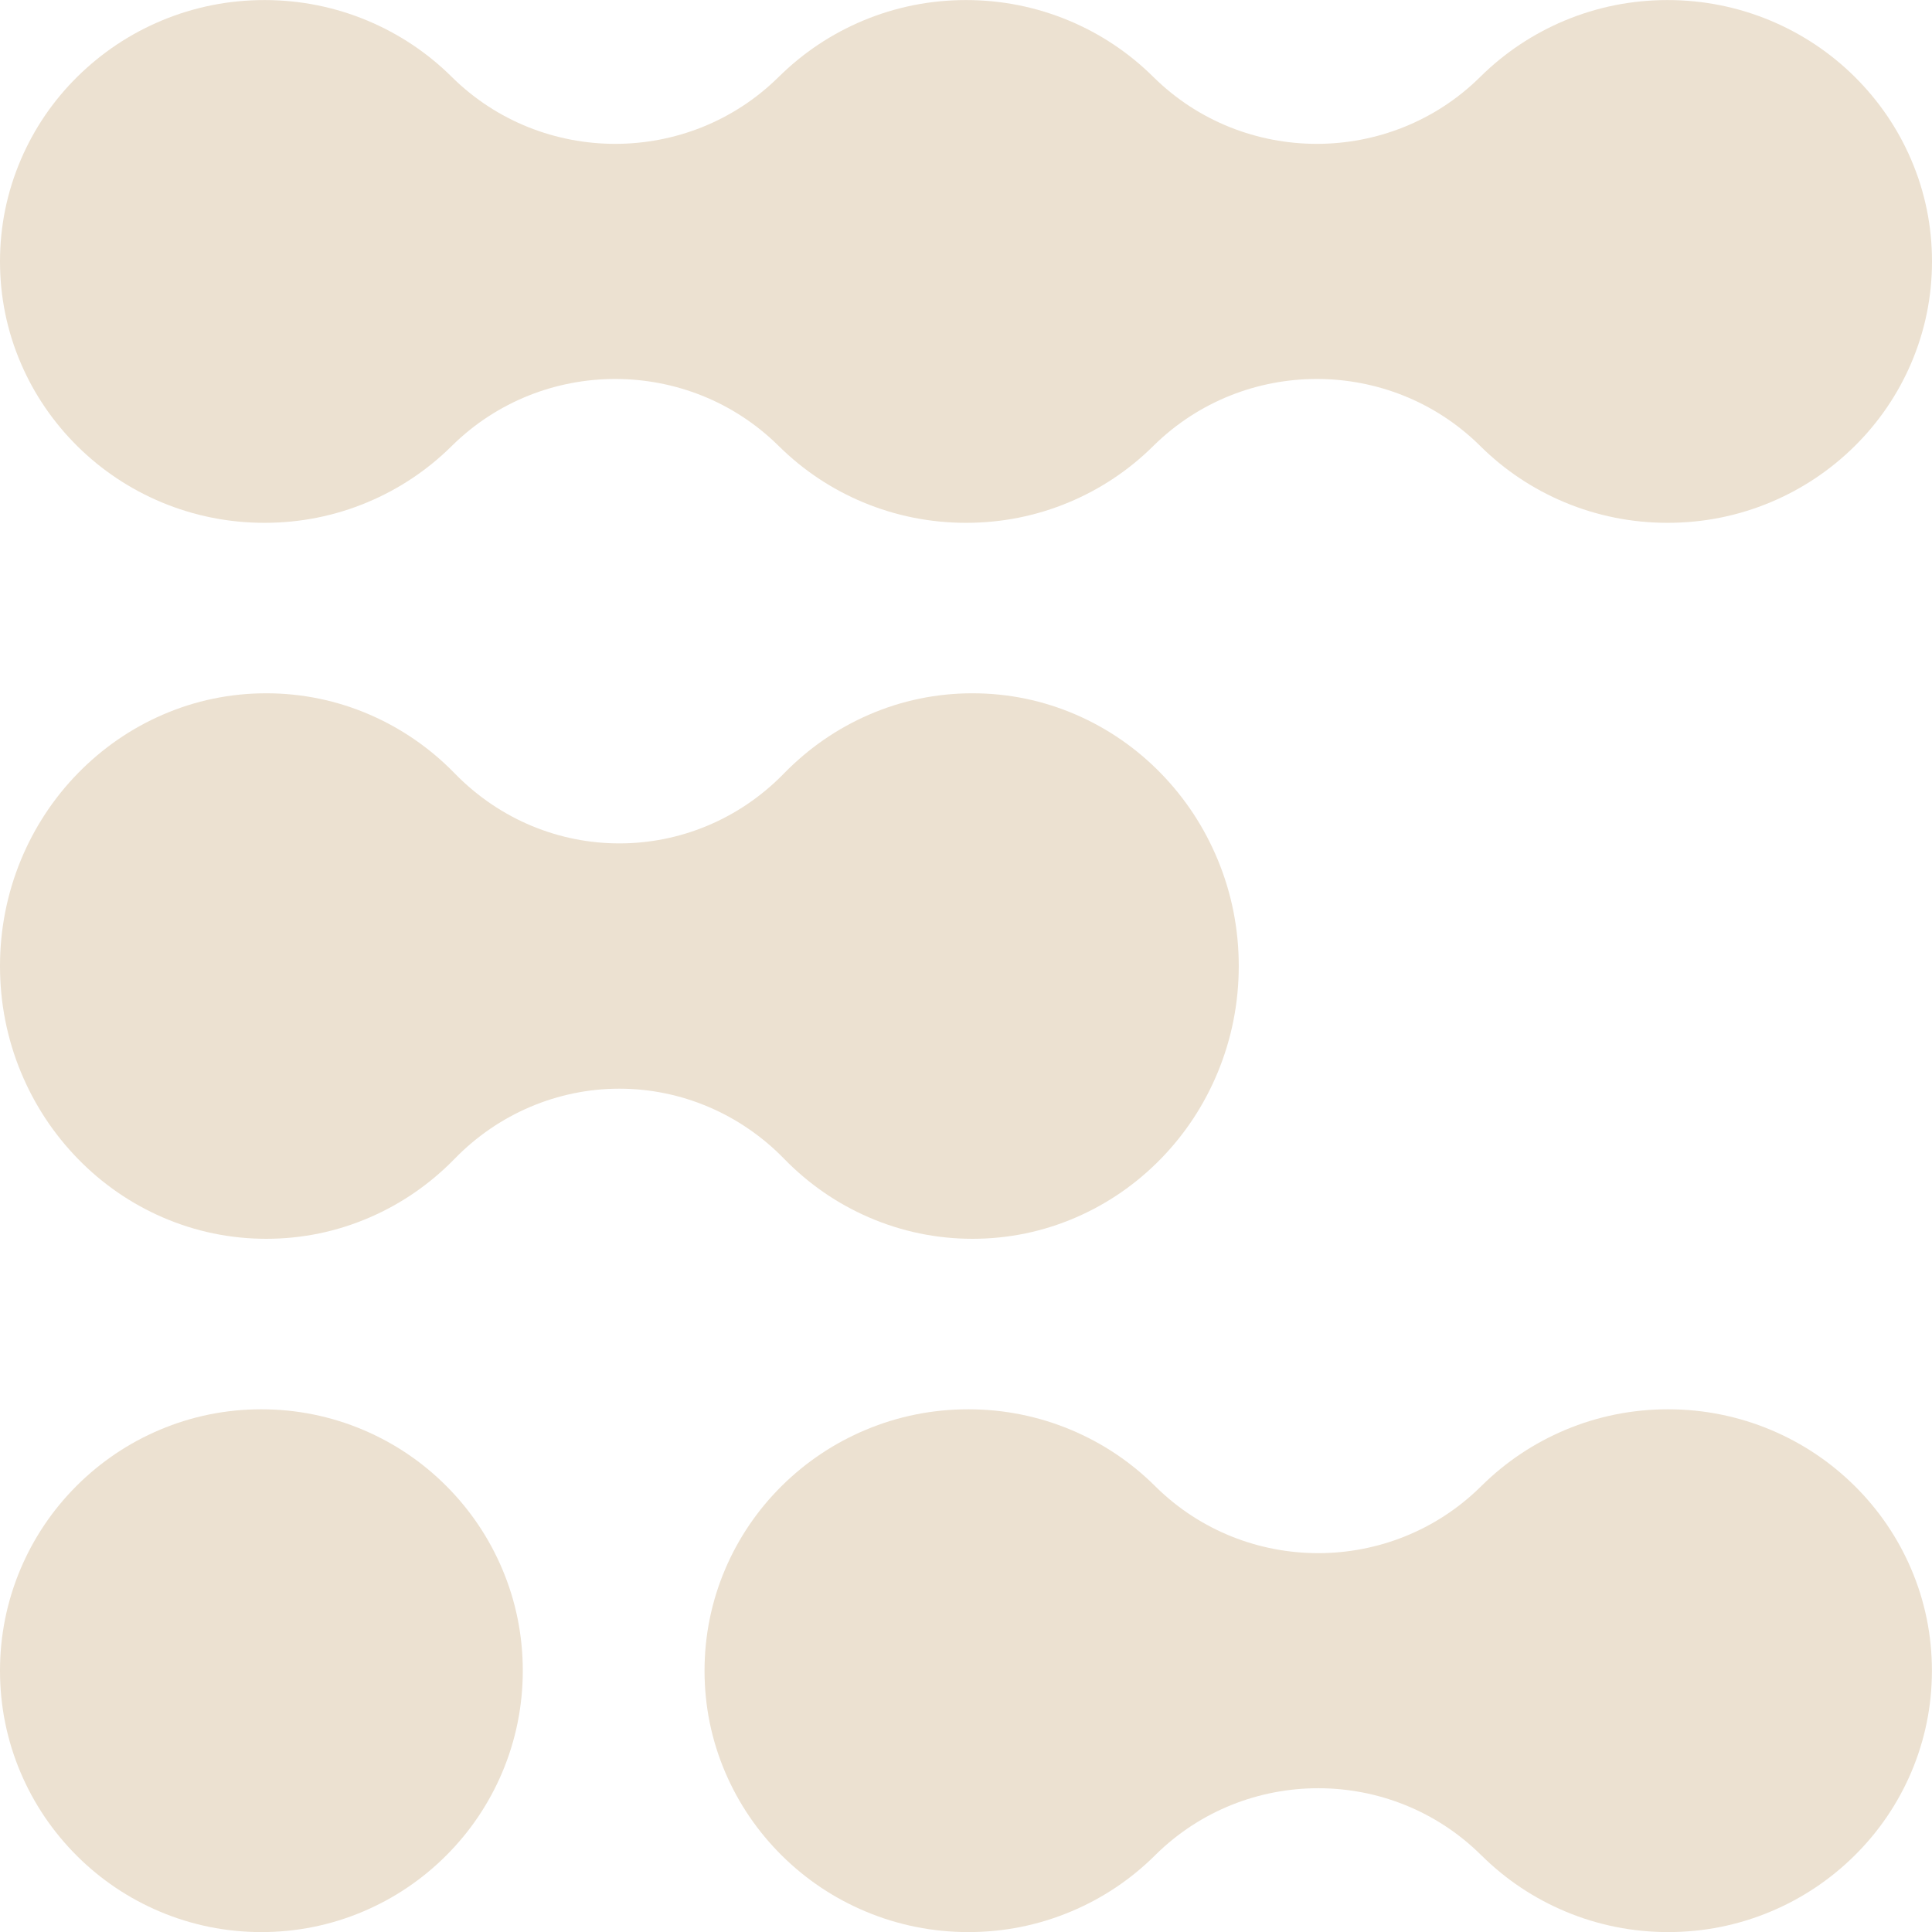
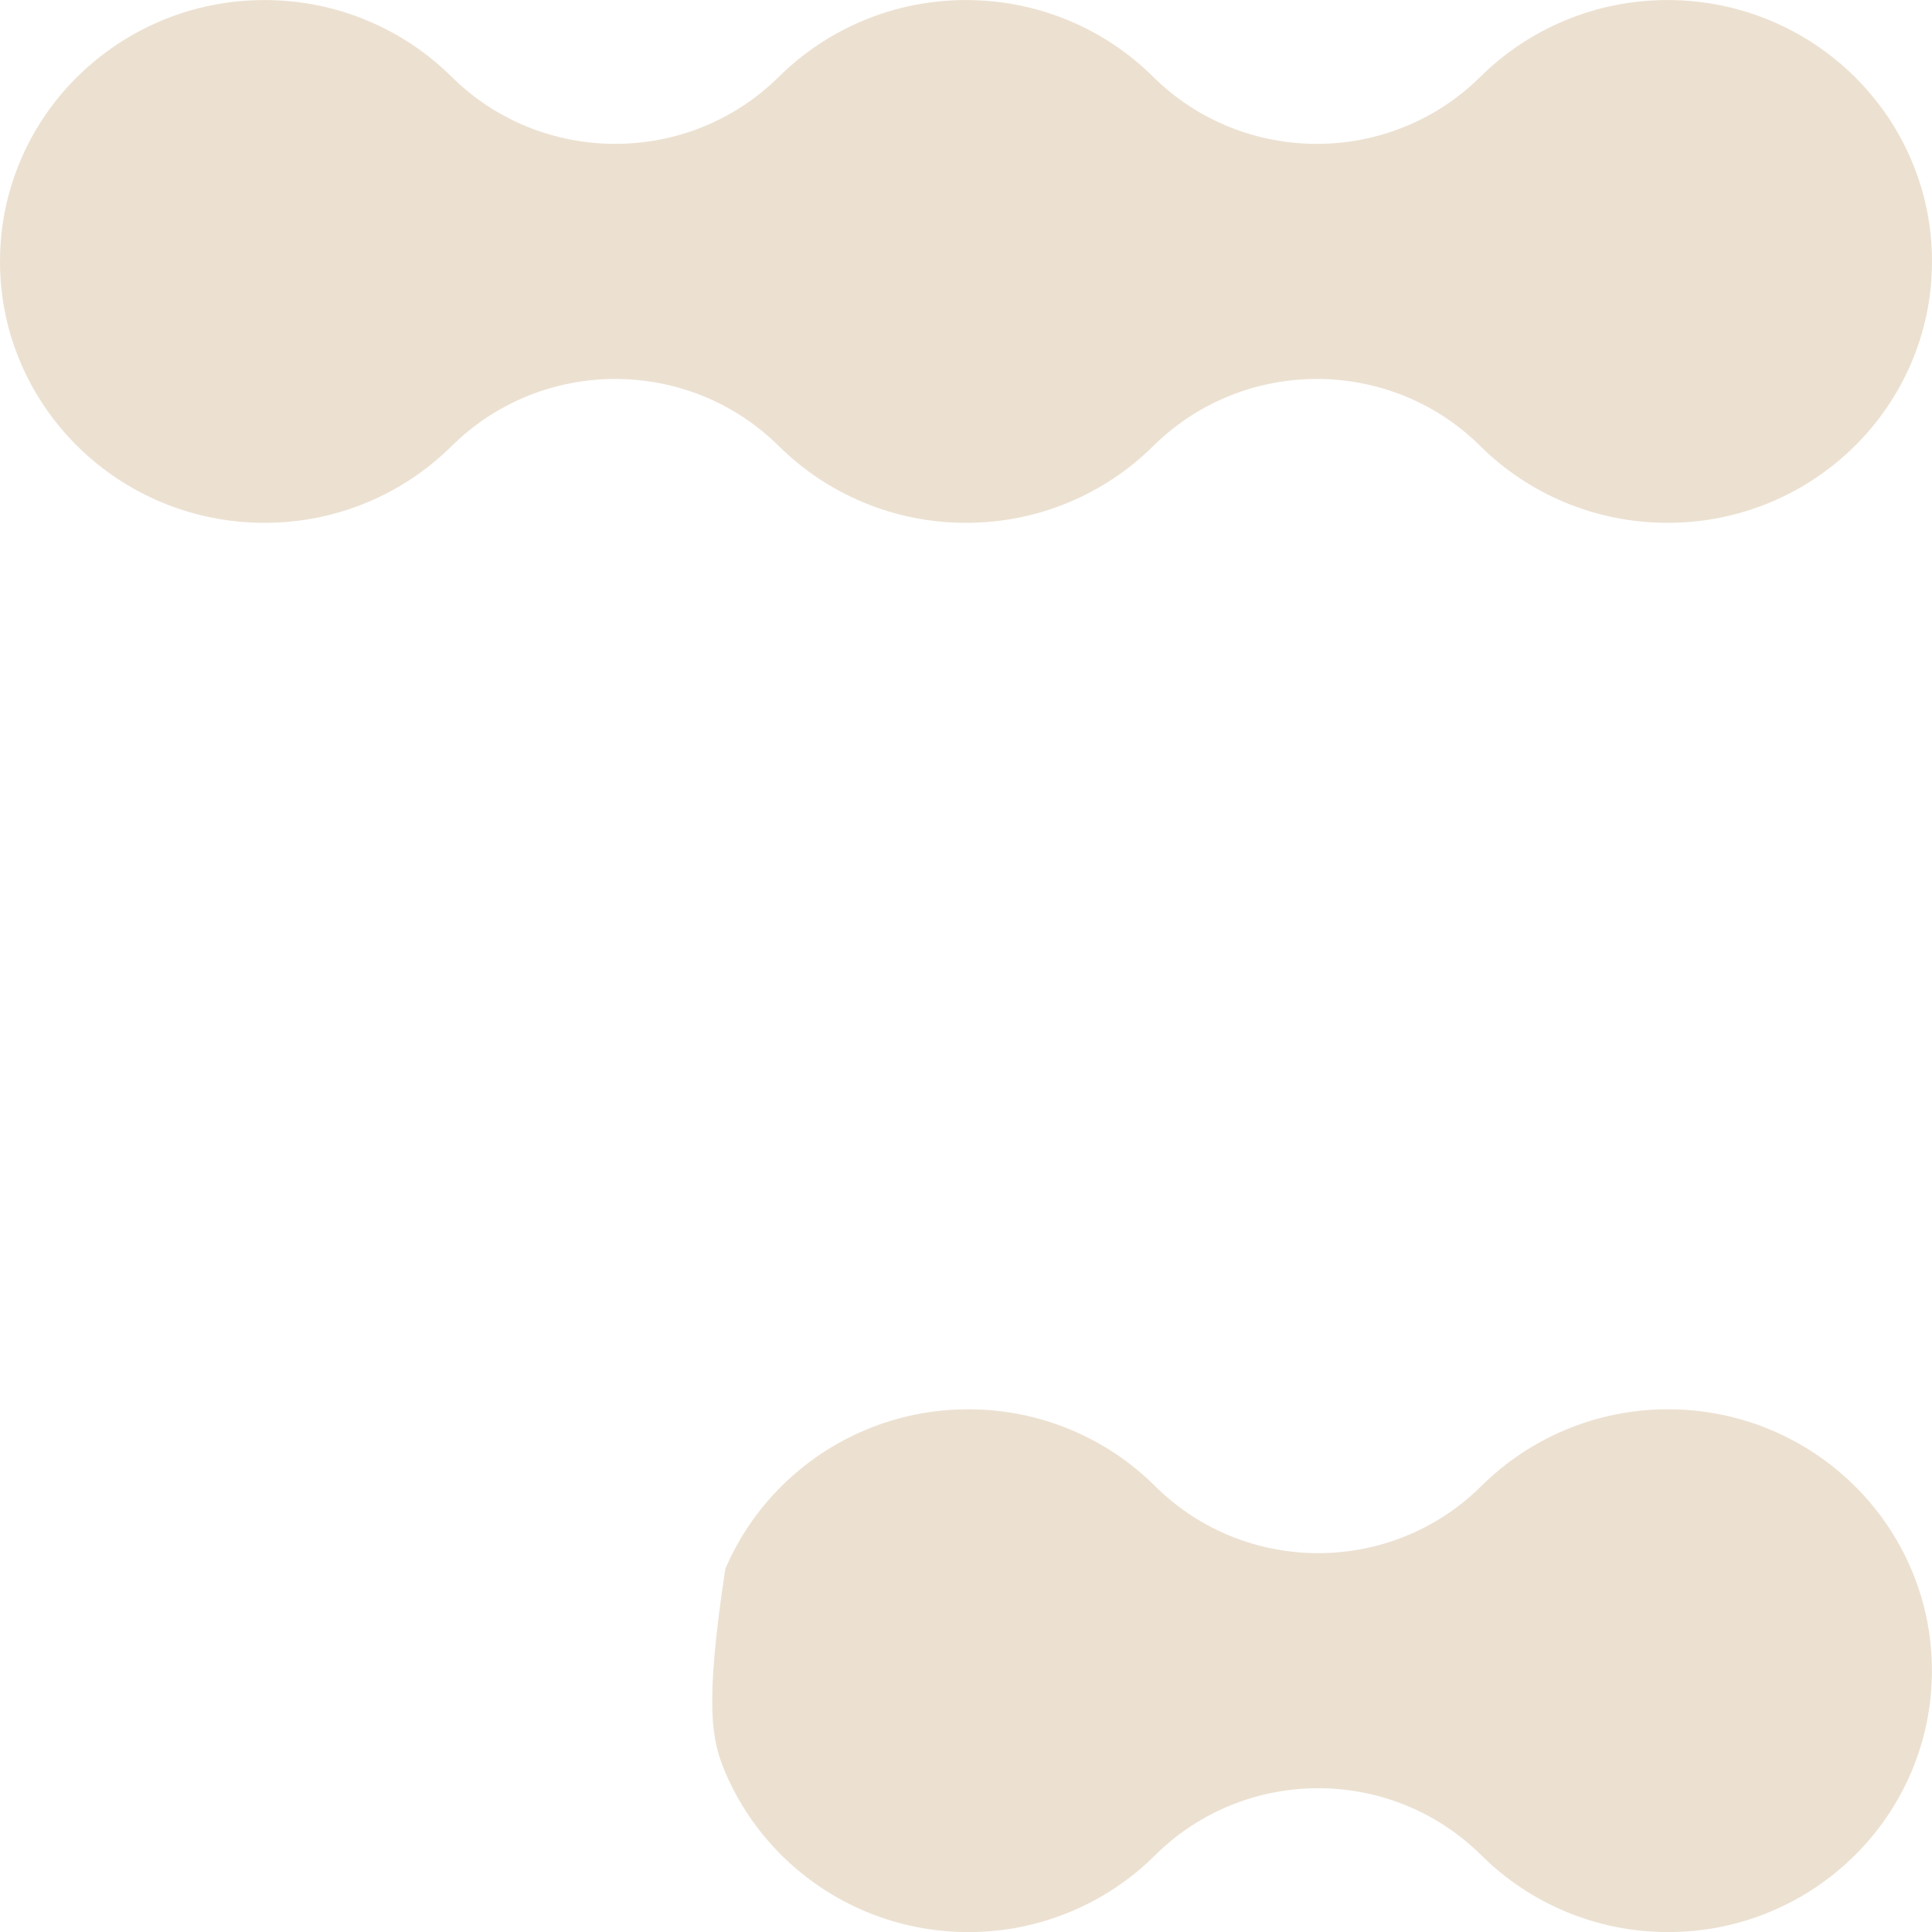
<svg xmlns="http://www.w3.org/2000/svg" width="96" height="96" viewBox="0 0 96 96" fill="none">
-   <path d="M92.154 73.832C90.951 72.64 89.548 71.704 87.987 71.049C86.372 70.373 84.656 70.027 82.885 70.027C81.115 70.027 79.399 70.37 77.783 71.049C76.223 71.704 74.822 72.64 73.617 73.832C73.612 73.837 73.581 73.867 73.581 73.867C71.347 76.071 68.424 77.175 65.501 77.175C62.577 77.175 59.654 76.073 57.42 73.867L57.385 73.832C56.182 72.64 54.779 71.704 53.218 71.049C51.603 70.373 49.887 70.027 48.116 70.027C46.345 70.027 44.63 70.37 43.014 71.049C41.453 71.704 40.053 72.64 38.847 73.832C37.645 75.023 36.7 76.414 36.039 77.96C35.356 79.561 35.008 81.261 35.008 83.016C35.008 84.77 35.354 86.47 36.039 88.071C36.7 89.617 37.645 91.005 38.847 92.199C40.05 93.391 41.453 94.327 43.014 94.982C44.63 95.659 46.345 96.004 48.116 96.004C49.887 96.004 51.603 95.661 53.218 94.982C54.774 94.33 56.172 93.398 57.373 92.211C57.389 92.195 57.404 92.18 57.42 92.164C59.654 89.96 62.577 88.856 65.501 88.856C68.424 88.856 71.347 89.958 73.581 92.164L73.631 92.213L73.619 92.199C74.822 93.391 76.225 94.327 77.786 94.982C79.401 95.659 81.117 96.004 82.888 96.004C84.658 96.004 86.374 95.661 87.99 94.982C89.55 94.327 90.951 93.391 92.156 92.199C93.359 91.008 94.304 89.617 94.965 88.071C95.648 86.47 95.996 84.77 95.996 83.016C95.996 81.261 95.65 79.561 94.965 77.96C94.304 76.414 93.359 75.026 92.156 73.832H92.154Z" fill="#ECE1D1" />
+   <path d="M92.154 73.832C90.951 72.64 89.548 71.704 87.987 71.049C86.372 70.373 84.656 70.027 82.885 70.027C81.115 70.027 79.399 70.37 77.783 71.049C76.223 71.704 74.822 72.64 73.617 73.832C73.612 73.837 73.581 73.867 73.581 73.867C71.347 76.071 68.424 77.175 65.501 77.175C62.577 77.175 59.654 76.073 57.42 73.867L57.385 73.832C56.182 72.64 54.779 71.704 53.218 71.049C51.603 70.373 49.887 70.027 48.116 70.027C46.345 70.027 44.63 70.37 43.014 71.049C41.453 71.704 40.053 72.64 38.847 73.832C37.645 75.023 36.7 76.414 36.039 77.96C35.008 84.77 35.354 86.47 36.039 88.071C36.7 89.617 37.645 91.005 38.847 92.199C40.05 93.391 41.453 94.327 43.014 94.982C44.63 95.659 46.345 96.004 48.116 96.004C49.887 96.004 51.603 95.661 53.218 94.982C54.774 94.33 56.172 93.398 57.373 92.211C57.389 92.195 57.404 92.18 57.42 92.164C59.654 89.96 62.577 88.856 65.501 88.856C68.424 88.856 71.347 89.958 73.581 92.164L73.631 92.213L73.619 92.199C74.822 93.391 76.225 94.327 77.786 94.982C79.401 95.659 81.117 96.004 82.888 96.004C84.658 96.004 86.374 95.661 87.99 94.982C89.55 94.327 90.951 93.391 92.156 92.199C93.359 91.008 94.304 89.617 94.965 88.071C95.648 86.47 95.996 84.77 95.996 83.016C95.996 81.261 95.65 79.561 94.965 77.96C94.304 76.414 93.359 75.026 92.156 73.832H92.154Z" fill="#ECE1D1" />
  <path d="M92.151 3.807C90.945 2.616 89.538 1.679 87.974 1.024C86.354 0.348 84.634 0.003 82.859 0.003C81.083 0.003 79.363 0.346 77.744 1.024C76.179 1.679 74.775 2.616 73.566 3.807L73.547 3.826C71.306 6.042 68.368 7.148 65.43 7.148C62.492 7.148 59.554 6.042 57.312 3.826L57.26 3.774L57.293 3.807C56.087 2.616 54.681 1.679 53.116 1.024C51.496 0.348 49.776 0.003 48.001 0.003C46.226 0.003 44.506 0.346 42.886 1.024C41.322 1.679 39.917 2.616 38.709 3.807L38.74 3.774L38.688 3.826C36.446 6.042 33.508 7.148 30.57 7.148C27.632 7.148 24.694 6.042 22.453 3.826L22.434 3.807C21.228 2.616 19.821 1.679 18.256 1.024C16.637 0.348 14.917 0.003 13.142 0.003C11.366 0.003 9.646 0.346 8.027 1.024C6.462 1.679 5.058 2.616 3.849 3.807C2.641 4.999 1.696 6.389 1.034 7.936C0.349 9.537 0 11.237 0 12.991C0 14.746 0.347 16.446 1.034 18.047C1.696 19.593 2.644 20.981 3.849 22.175C5.055 23.367 6.462 24.303 8.027 24.958C9.646 25.634 11.366 25.979 13.142 25.979C14.917 25.979 16.637 25.637 18.256 24.958C19.821 24.303 21.225 23.367 22.434 22.175C22.436 22.172 22.47 22.139 22.47 22.139C24.709 19.936 27.639 18.831 30.57 18.831C33.501 18.831 36.431 19.933 38.671 22.139L38.74 22.208L38.709 22.175C39.915 23.367 41.322 24.303 42.886 24.958C44.506 25.634 46.226 25.979 48.001 25.979C49.776 25.979 51.496 25.637 53.116 24.958C54.681 24.303 56.085 23.367 57.293 22.175L57.26 22.208L57.329 22.139C59.569 19.936 62.499 18.831 65.43 18.831C68.361 18.831 71.291 19.933 73.531 22.139C73.531 22.139 73.564 22.172 73.566 22.175C74.772 23.367 76.179 24.303 77.744 24.958C79.363 25.634 81.083 25.979 82.859 25.979C84.634 25.979 86.354 25.637 87.974 24.958C89.538 24.303 90.942 23.367 92.151 22.175C93.356 20.983 94.304 19.593 94.966 18.047C95.651 16.446 96 14.746 96 12.991C96 11.237 95.653 9.537 94.966 7.936C94.304 6.389 93.356 5.002 92.151 3.807Z" fill="#ECE1D1" />
-   <path d="M38.97 57.588C40.184 58.831 41.598 59.808 43.173 60.489C44.804 61.195 46.536 61.555 48.323 61.555C50.11 61.555 51.842 61.197 53.472 60.489C55.047 59.806 56.461 58.829 57.678 57.585C58.892 56.342 59.845 54.891 60.512 53.277C61.201 51.607 61.553 49.833 61.553 48.002C61.553 46.171 61.204 44.397 60.512 42.727C59.845 41.113 58.892 39.665 57.678 38.419C56.464 37.176 55.047 36.199 53.472 35.515C51.842 34.809 50.11 34.449 48.323 34.449C46.536 34.449 44.804 34.807 43.173 35.515C41.598 36.199 40.184 37.176 38.968 38.419L38.994 38.392L38.934 38.454C36.68 40.756 33.727 41.908 30.776 41.908C27.826 41.908 24.873 40.756 22.619 38.454L22.546 38.38L22.585 38.419C21.371 37.176 19.955 36.199 18.38 35.515C16.749 34.809 15.017 34.449 13.23 34.449C11.443 34.449 9.711 34.807 8.081 35.515C6.505 36.199 5.092 37.176 3.875 38.419C2.661 39.663 1.708 41.113 1.04 42.727C0.352 44.397 0 46.171 0 48.002C0 49.833 0.349 51.607 1.04 53.277C1.708 54.891 2.661 56.339 3.875 57.585C5.089 58.829 6.505 59.806 8.081 60.489C9.711 61.195 11.443 61.555 13.23 61.555C15.017 61.555 16.749 61.197 18.38 60.489C19.952 59.808 21.364 58.834 22.578 57.593L22.592 57.578C24.76 55.35 27.706 54.096 30.776 54.096C33.847 54.096 36.793 55.35 38.961 57.578L38.97 57.588Z" fill="#ECE1D1" />
-   <path d="M22.172 73.832C20.98 72.64 19.59 71.704 18.044 71.049C16.443 70.373 14.743 70.027 12.988 70.027C11.234 70.027 9.534 70.37 7.933 71.049C6.387 71.704 4.999 72.64 3.804 73.832C2.613 75.023 1.676 76.414 1.021 77.96C0.345 79.561 0 81.261 0 83.016C0 84.77 0.343 86.47 1.021 88.071C1.676 89.617 2.613 91.005 3.804 92.199C4.996 93.391 6.387 94.327 7.933 94.982C9.534 95.659 11.234 96.004 12.988 96.004C14.743 96.004 16.443 95.661 18.044 94.982C19.59 94.327 20.978 93.391 22.172 92.199C23.364 91.008 24.3 89.617 24.955 88.071C25.631 86.47 25.977 84.77 25.977 83.016C25.977 81.261 25.634 79.561 24.955 77.96C24.3 76.414 23.364 75.026 22.172 73.832Z" fill="#ECE1D1" />
</svg>